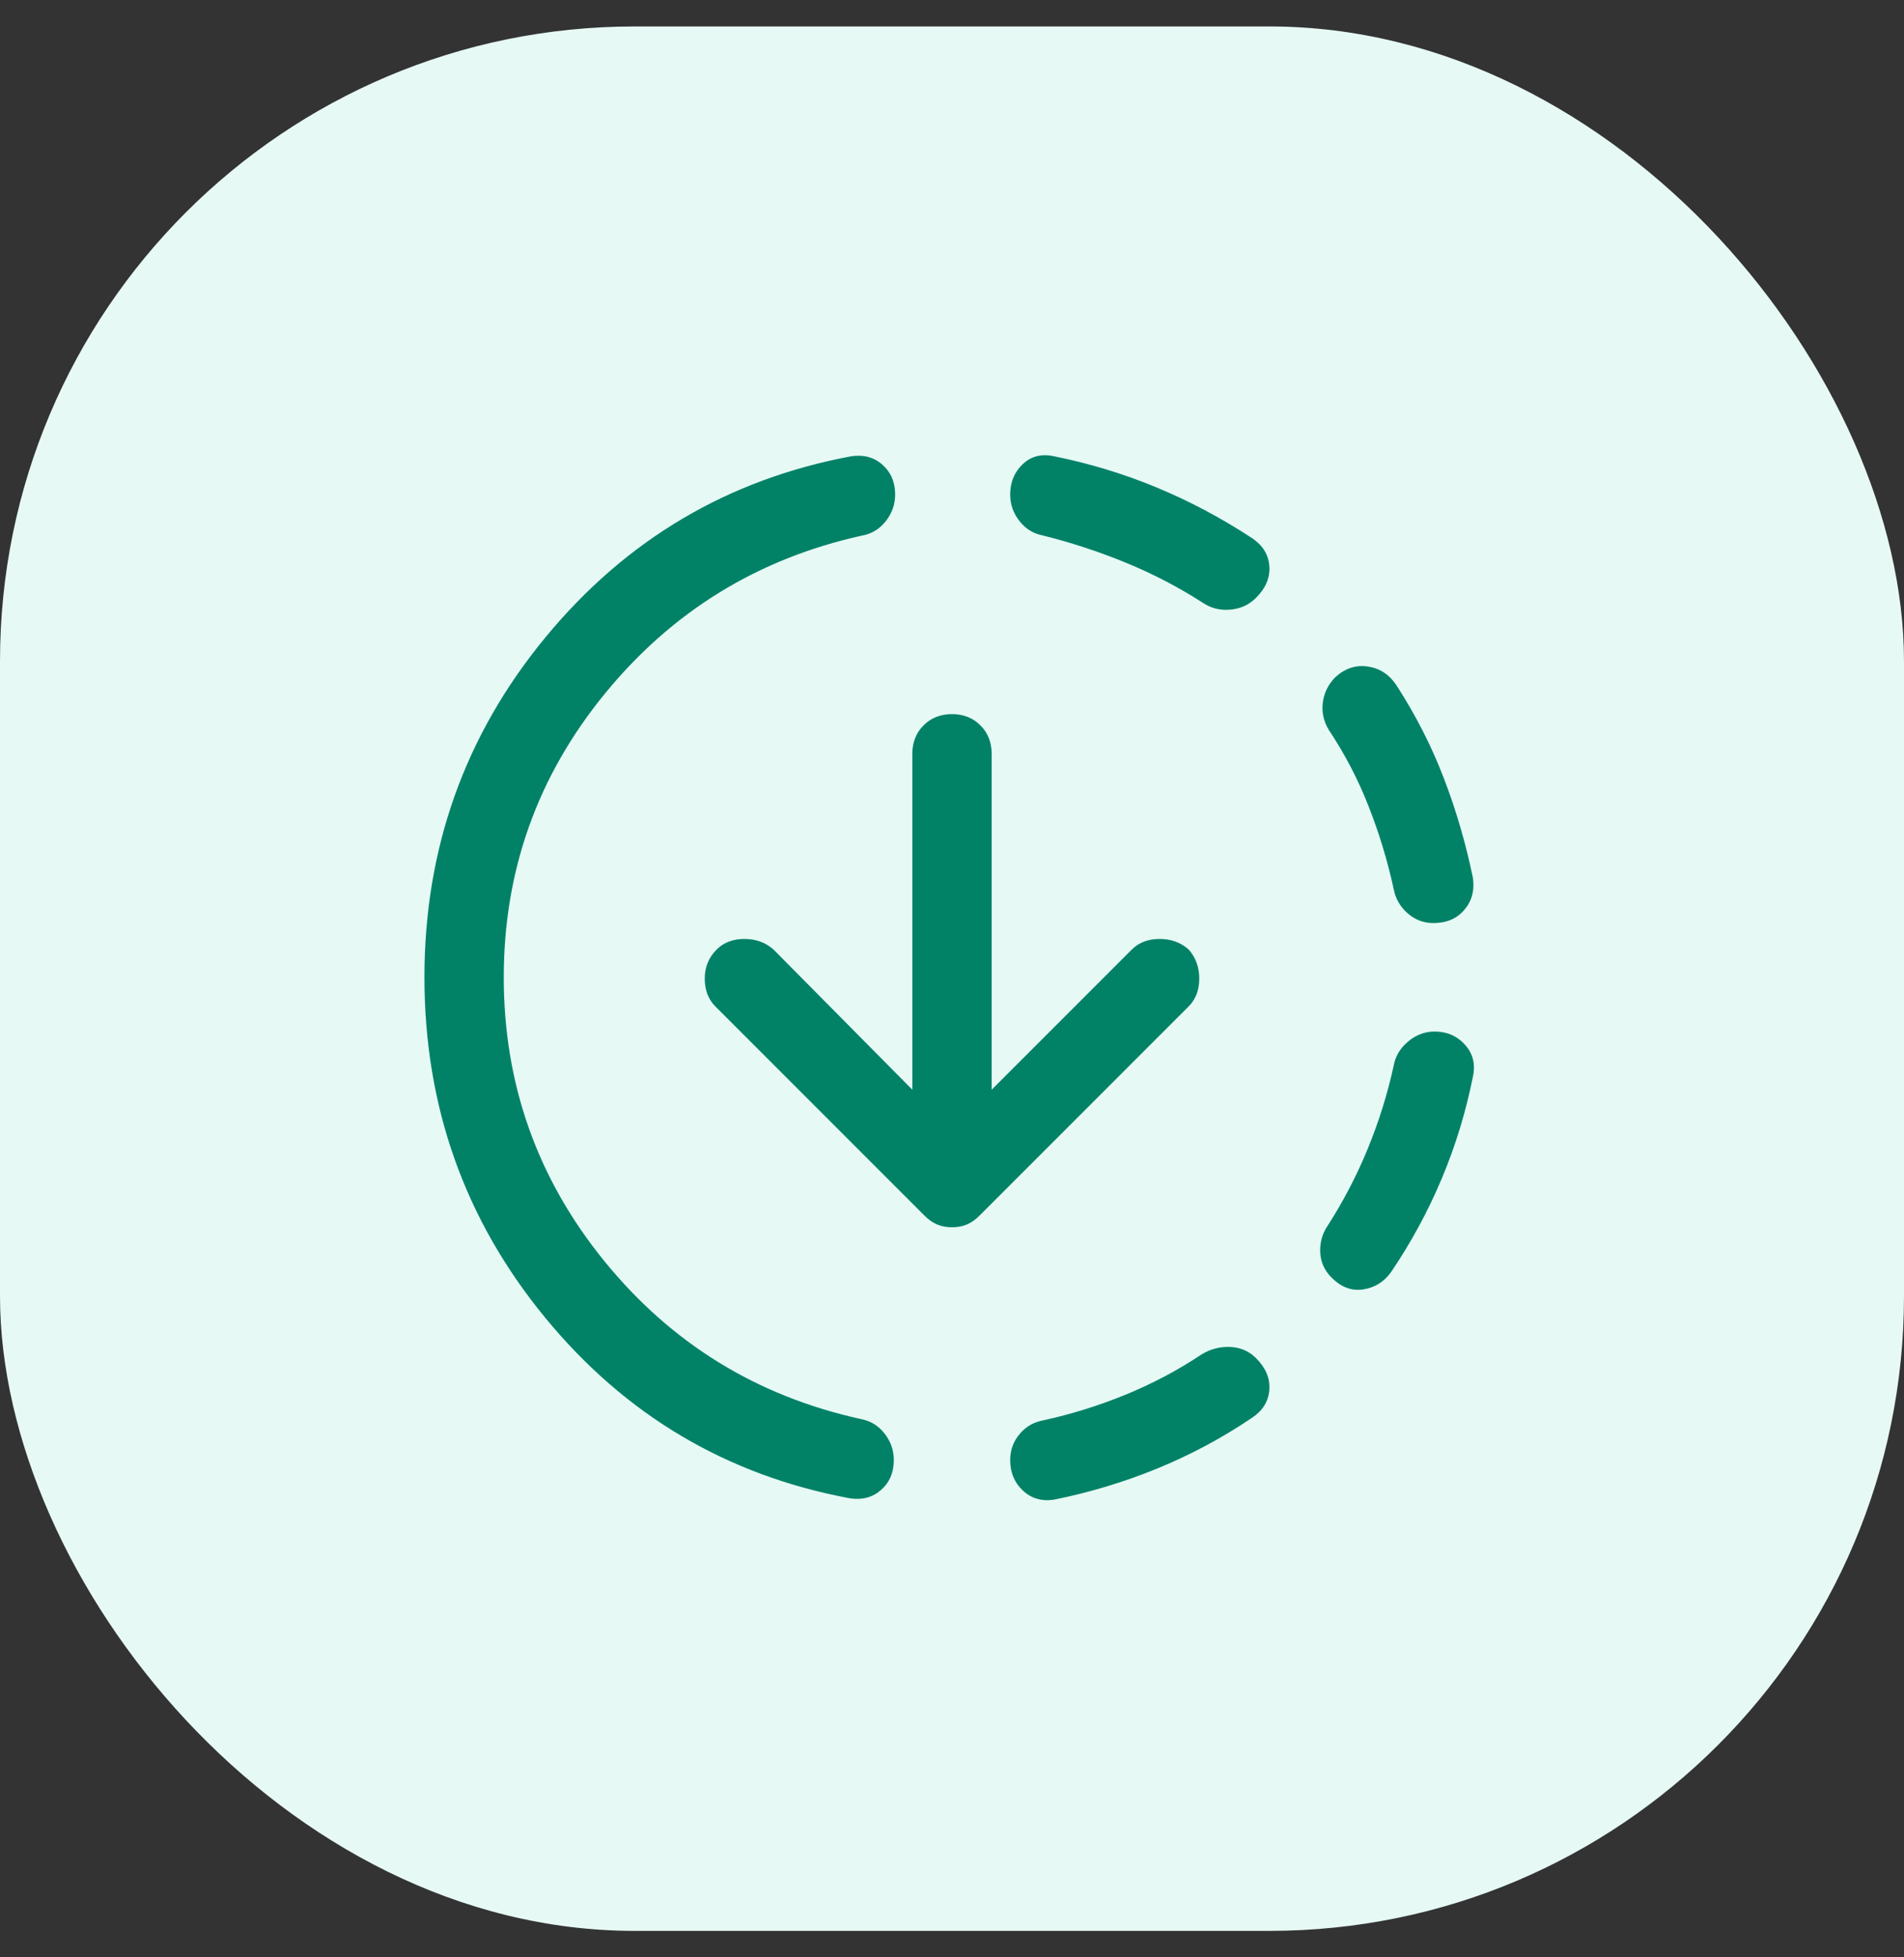
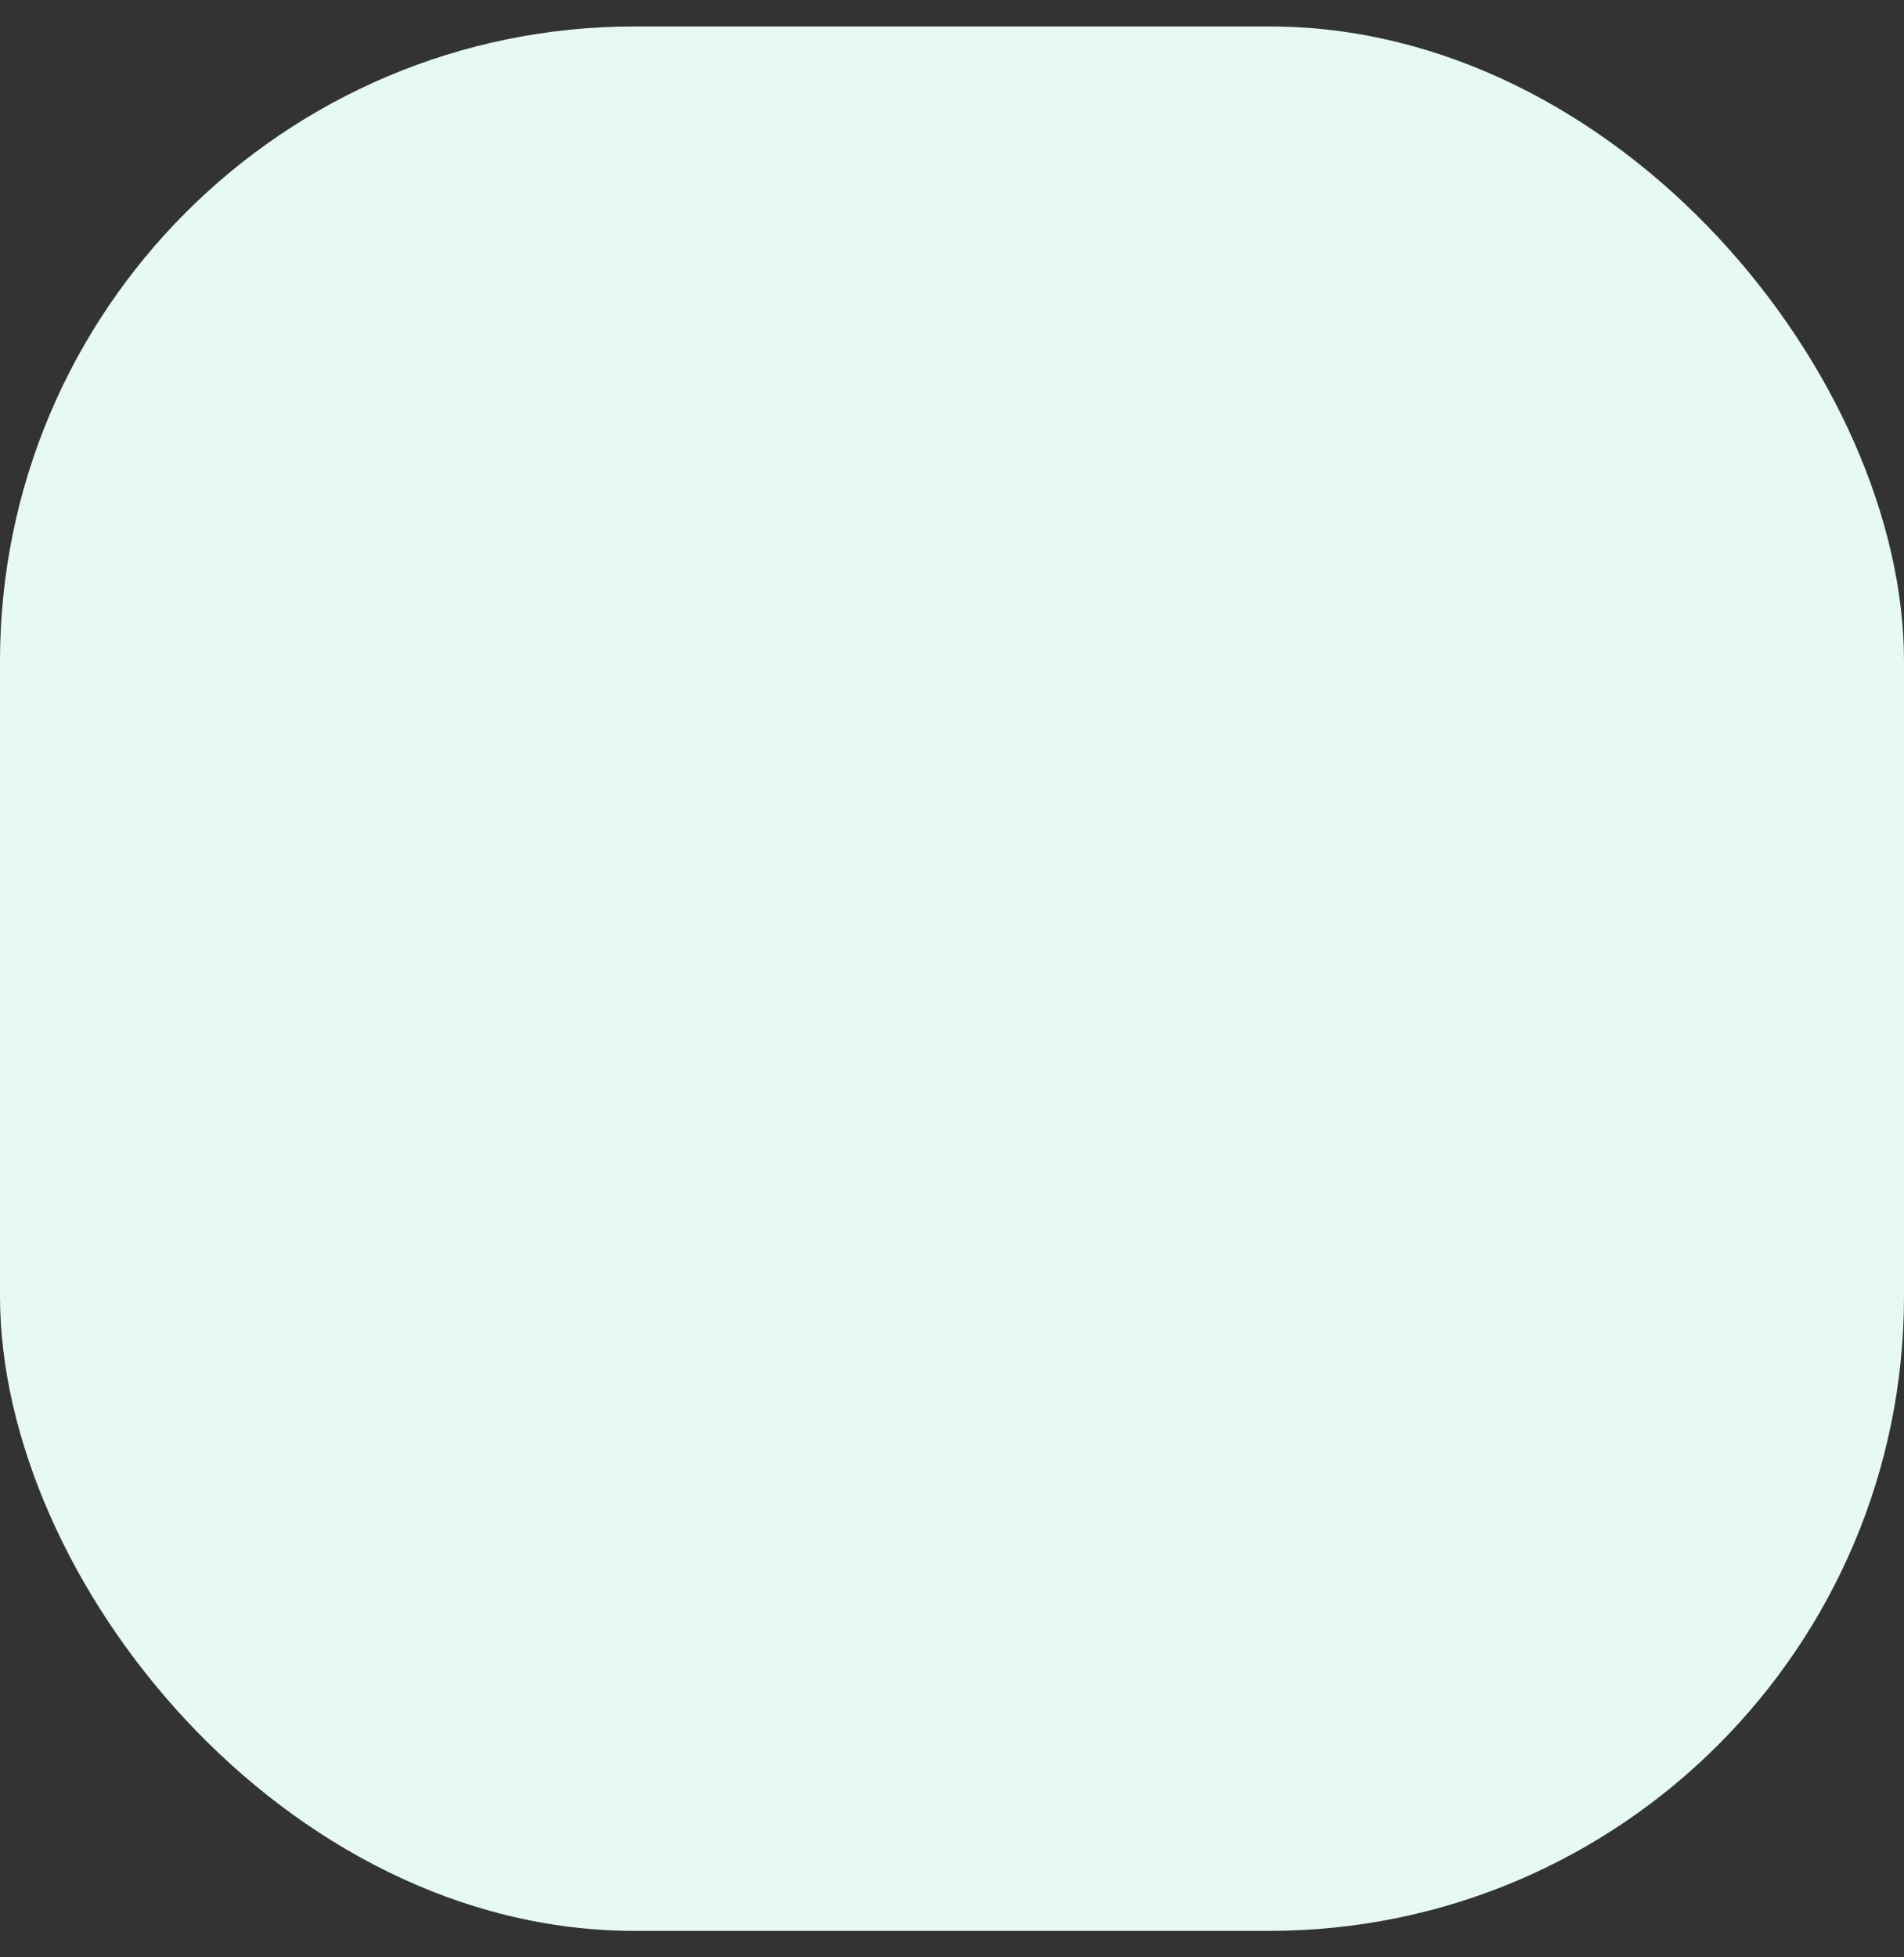
<svg xmlns="http://www.w3.org/2000/svg" width="36" height="37" viewBox="0 0 36 37" fill="none">
  <rect x="0" y="0" width="36" height="37" fill="#333333" stroke="none" />
  <rect y="0.5" width="36" height="36" rx="12" fill="#E6F9F5" />
-   <path d="M19.925 28.349C19.692 28.383 19.496 28.324 19.337 28.174C19.179 28.024 19.1 27.833 19.1 27.599C19.1 27.416 19.158 27.253 19.275 27.112C19.392 26.97 19.542 26.883 19.725 26.849C20.258 26.733 20.779 26.57 21.287 26.362C21.796 26.153 22.275 25.899 22.725 25.599C22.892 25.499 23.071 25.453 23.262 25.462C23.454 25.47 23.617 25.541 23.75 25.674C23.933 25.858 24.017 26.058 24 26.274C23.983 26.491 23.875 26.666 23.675 26.799C23.108 27.183 22.508 27.503 21.875 27.762C21.242 28.02 20.592 28.216 19.925 28.349ZM25.175 24.149C25.042 24.016 24.971 23.858 24.962 23.674C24.954 23.491 25 23.324 25.1 23.174C25.4 22.708 25.654 22.22 25.862 21.712C26.071 21.203 26.233 20.683 26.35 20.149C26.383 19.966 26.475 19.812 26.625 19.687C26.775 19.562 26.942 19.499 27.125 19.499C27.358 19.499 27.55 19.583 27.7 19.749C27.85 19.916 27.9 20.116 27.85 20.349C27.717 21.016 27.521 21.658 27.262 22.274C27.004 22.891 26.683 23.483 26.3 24.049C26.167 24.233 25.992 24.341 25.775 24.374C25.558 24.408 25.358 24.333 25.175 24.149ZM27.1 17.449C26.917 17.449 26.754 17.387 26.612 17.262C26.471 17.137 26.383 16.983 26.35 16.799C26.233 16.266 26.075 15.745 25.875 15.237C25.675 14.728 25.425 14.249 25.125 13.799C25.025 13.633 24.987 13.458 25.012 13.274C25.037 13.091 25.117 12.933 25.25 12.799C25.433 12.633 25.637 12.566 25.862 12.599C26.087 12.633 26.267 12.749 26.4 12.949C26.767 13.516 27.067 14.103 27.3 14.712C27.533 15.32 27.717 15.949 27.85 16.599C27.883 16.833 27.829 17.033 27.687 17.199C27.546 17.366 27.35 17.449 27.1 17.449ZM16.075 28.324C13.742 27.891 11.817 26.749 10.3 24.899C8.783 23.049 8.025 20.908 8.025 18.474C8.025 16.041 8.787 13.899 10.312 12.049C11.837 10.199 13.767 9.058 16.1 8.624C16.333 8.591 16.529 8.645 16.687 8.787C16.846 8.928 16.925 9.116 16.925 9.349C16.925 9.533 16.867 9.699 16.75 9.849C16.633 9.999 16.483 10.091 16.3 10.124C14.333 10.558 12.712 11.553 11.437 13.112C10.162 14.67 9.525 16.458 9.525 18.474C9.525 20.491 10.158 22.278 11.425 23.837C12.692 25.395 14.308 26.391 16.275 26.824C16.458 26.858 16.608 26.949 16.725 27.099C16.842 27.249 16.9 27.416 16.9 27.599C16.9 27.833 16.821 28.02 16.662 28.162C16.504 28.303 16.308 28.358 16.075 28.324ZM22.75 11.399C22.283 11.099 21.796 10.845 21.287 10.637C20.779 10.428 20.258 10.258 19.725 10.124C19.542 10.091 19.392 9.999 19.275 9.849C19.158 9.699 19.1 9.533 19.1 9.349C19.1 9.116 19.179 8.924 19.337 8.774C19.496 8.624 19.692 8.574 19.925 8.624C20.592 8.758 21.237 8.953 21.862 9.212C22.487 9.47 23.092 9.791 23.675 10.174C23.875 10.308 23.983 10.483 24 10.699C24.017 10.916 23.933 11.116 23.75 11.299C23.617 11.433 23.454 11.508 23.262 11.524C23.071 11.541 22.9 11.499 22.75 11.399ZM18 23.199C17.9 23.199 17.808 23.183 17.725 23.149C17.642 23.116 17.558 23.058 17.475 22.974L13.525 19.024C13.392 18.891 13.325 18.716 13.325 18.499C13.325 18.283 13.4 18.099 13.55 17.949C13.683 17.816 13.858 17.749 14.075 17.749C14.292 17.749 14.475 17.816 14.625 17.949L17.25 20.599V14.249C17.25 14.033 17.321 13.853 17.462 13.712C17.604 13.57 17.783 13.499 18 13.499C18.217 13.499 18.396 13.57 18.537 13.712C18.679 13.853 18.75 14.033 18.75 14.249V20.599L21.4 17.949C21.533 17.816 21.708 17.749 21.925 17.749C22.142 17.749 22.325 17.816 22.475 17.949C22.608 18.099 22.675 18.283 22.675 18.499C22.675 18.716 22.608 18.891 22.475 19.024L18.525 22.974C18.442 23.058 18.358 23.116 18.275 23.149C18.192 23.183 18.1 23.199 18 23.199Z" fill="#018267" />
</svg>